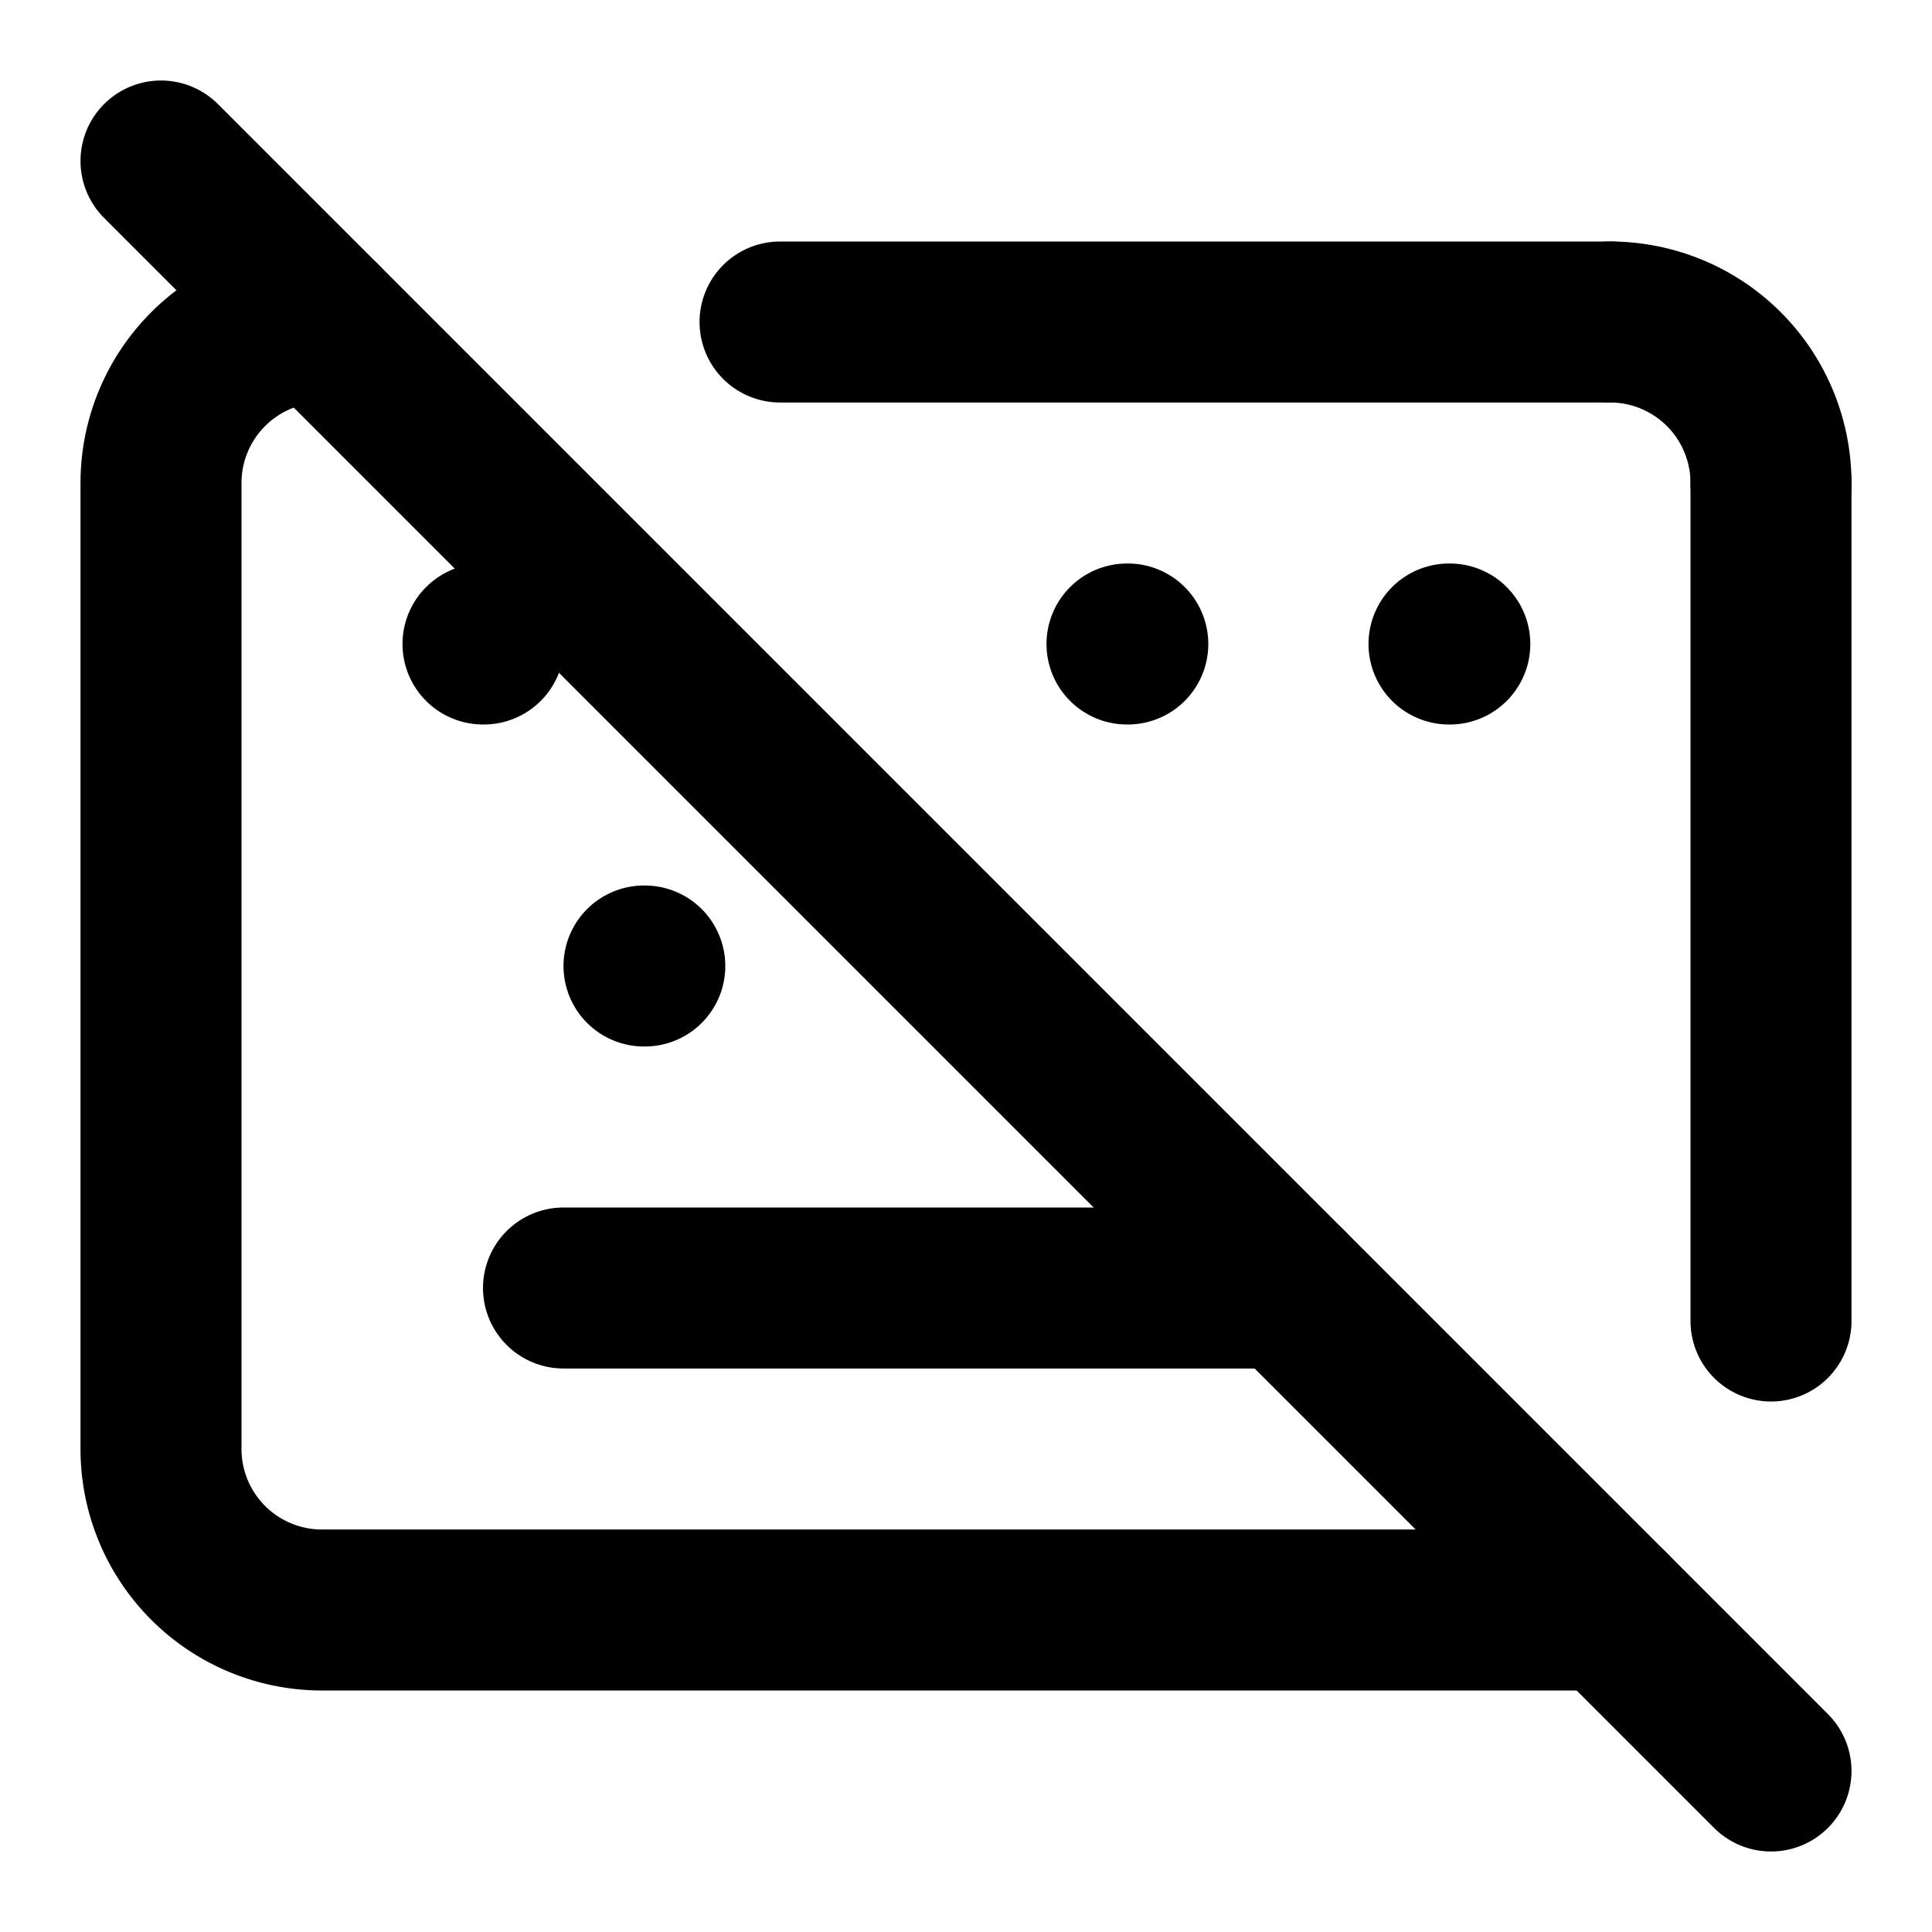
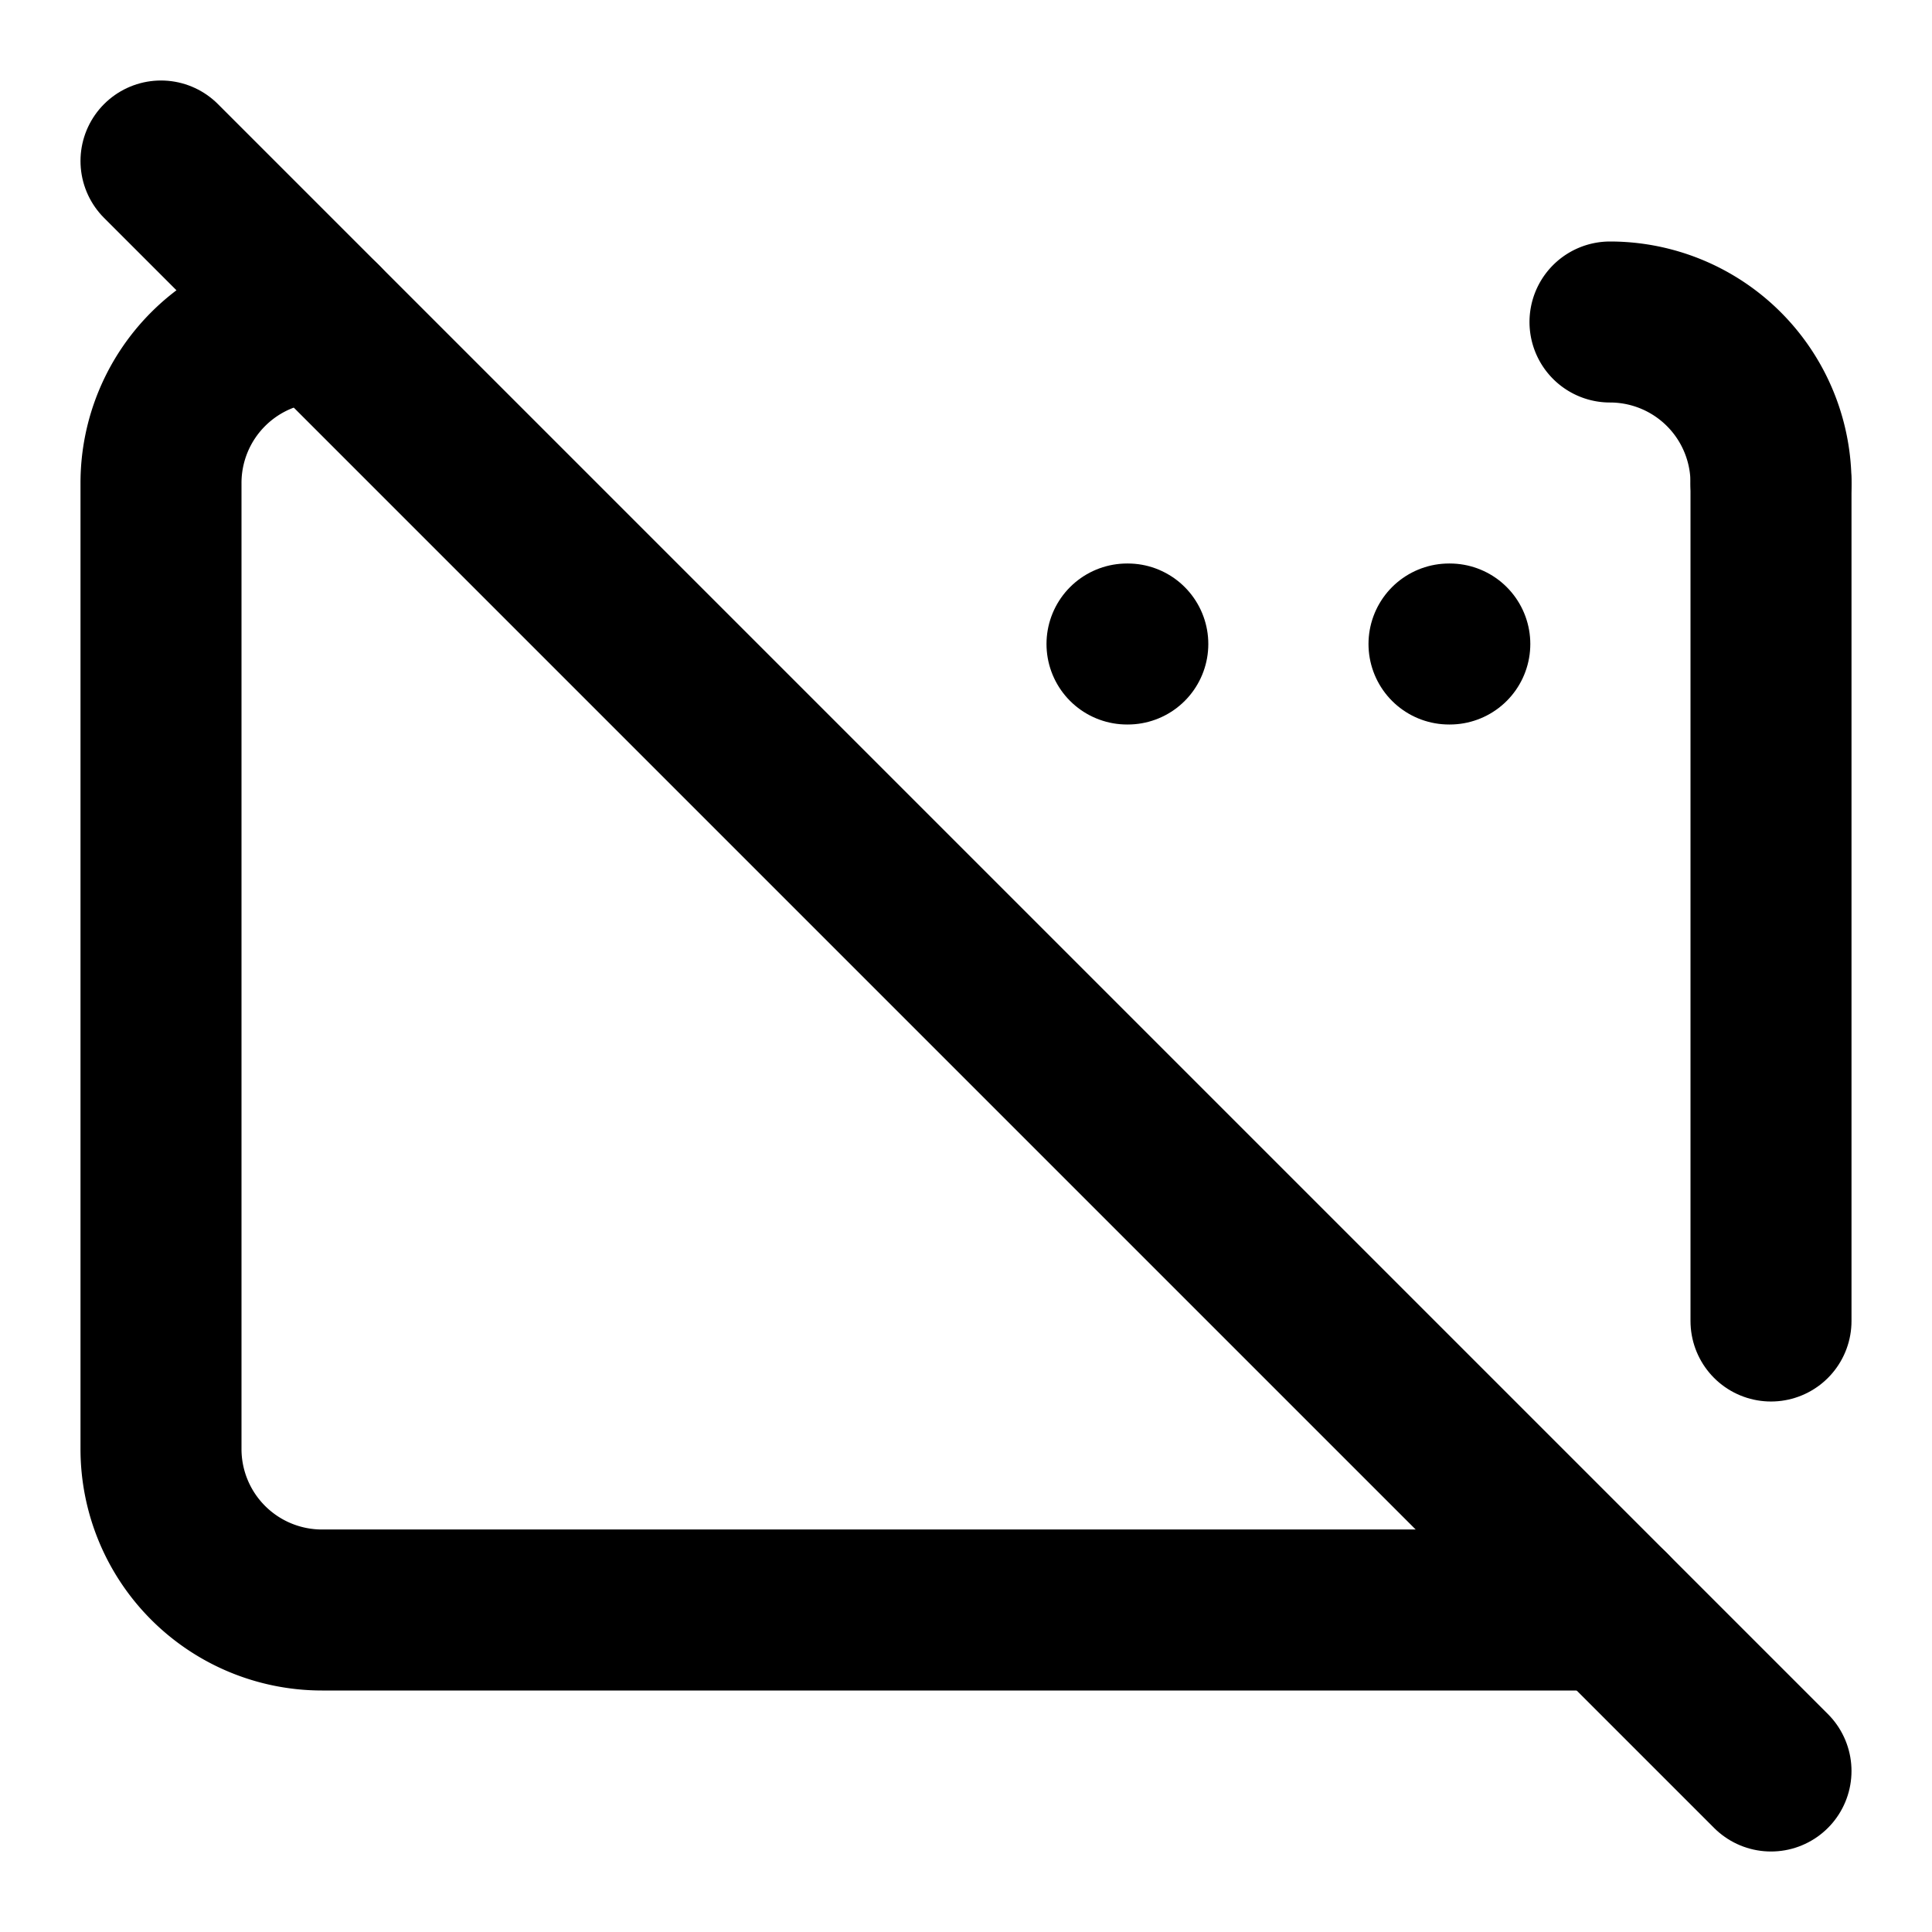
<svg xmlns="http://www.w3.org/2000/svg" width="24" height="24" viewBox="0 0 24 24" fill="none" stroke="currentColor" stroke-width="2" stroke-linecap="round" stroke-linejoin="round">
  <path d="M 20 4 A2 2 0 0 1 22 6" />
  <path d="M 22 6 L 22 16.41" />
-   <path d="M 7 16 L 16 16" />
-   <path d="M 9.69 4 L 20 4" />
  <path d="M14 8h.01" />
  <path d="M18 8h.01" />
  <path d="m2 2 20 20" />
  <path d="M20 20H4a2 2 0 0 1-2-2V6a2 2 0 0 1 2-2" />
-   <path d="M6 8h.01" />
-   <path d="M8 12h.01" />
</svg>